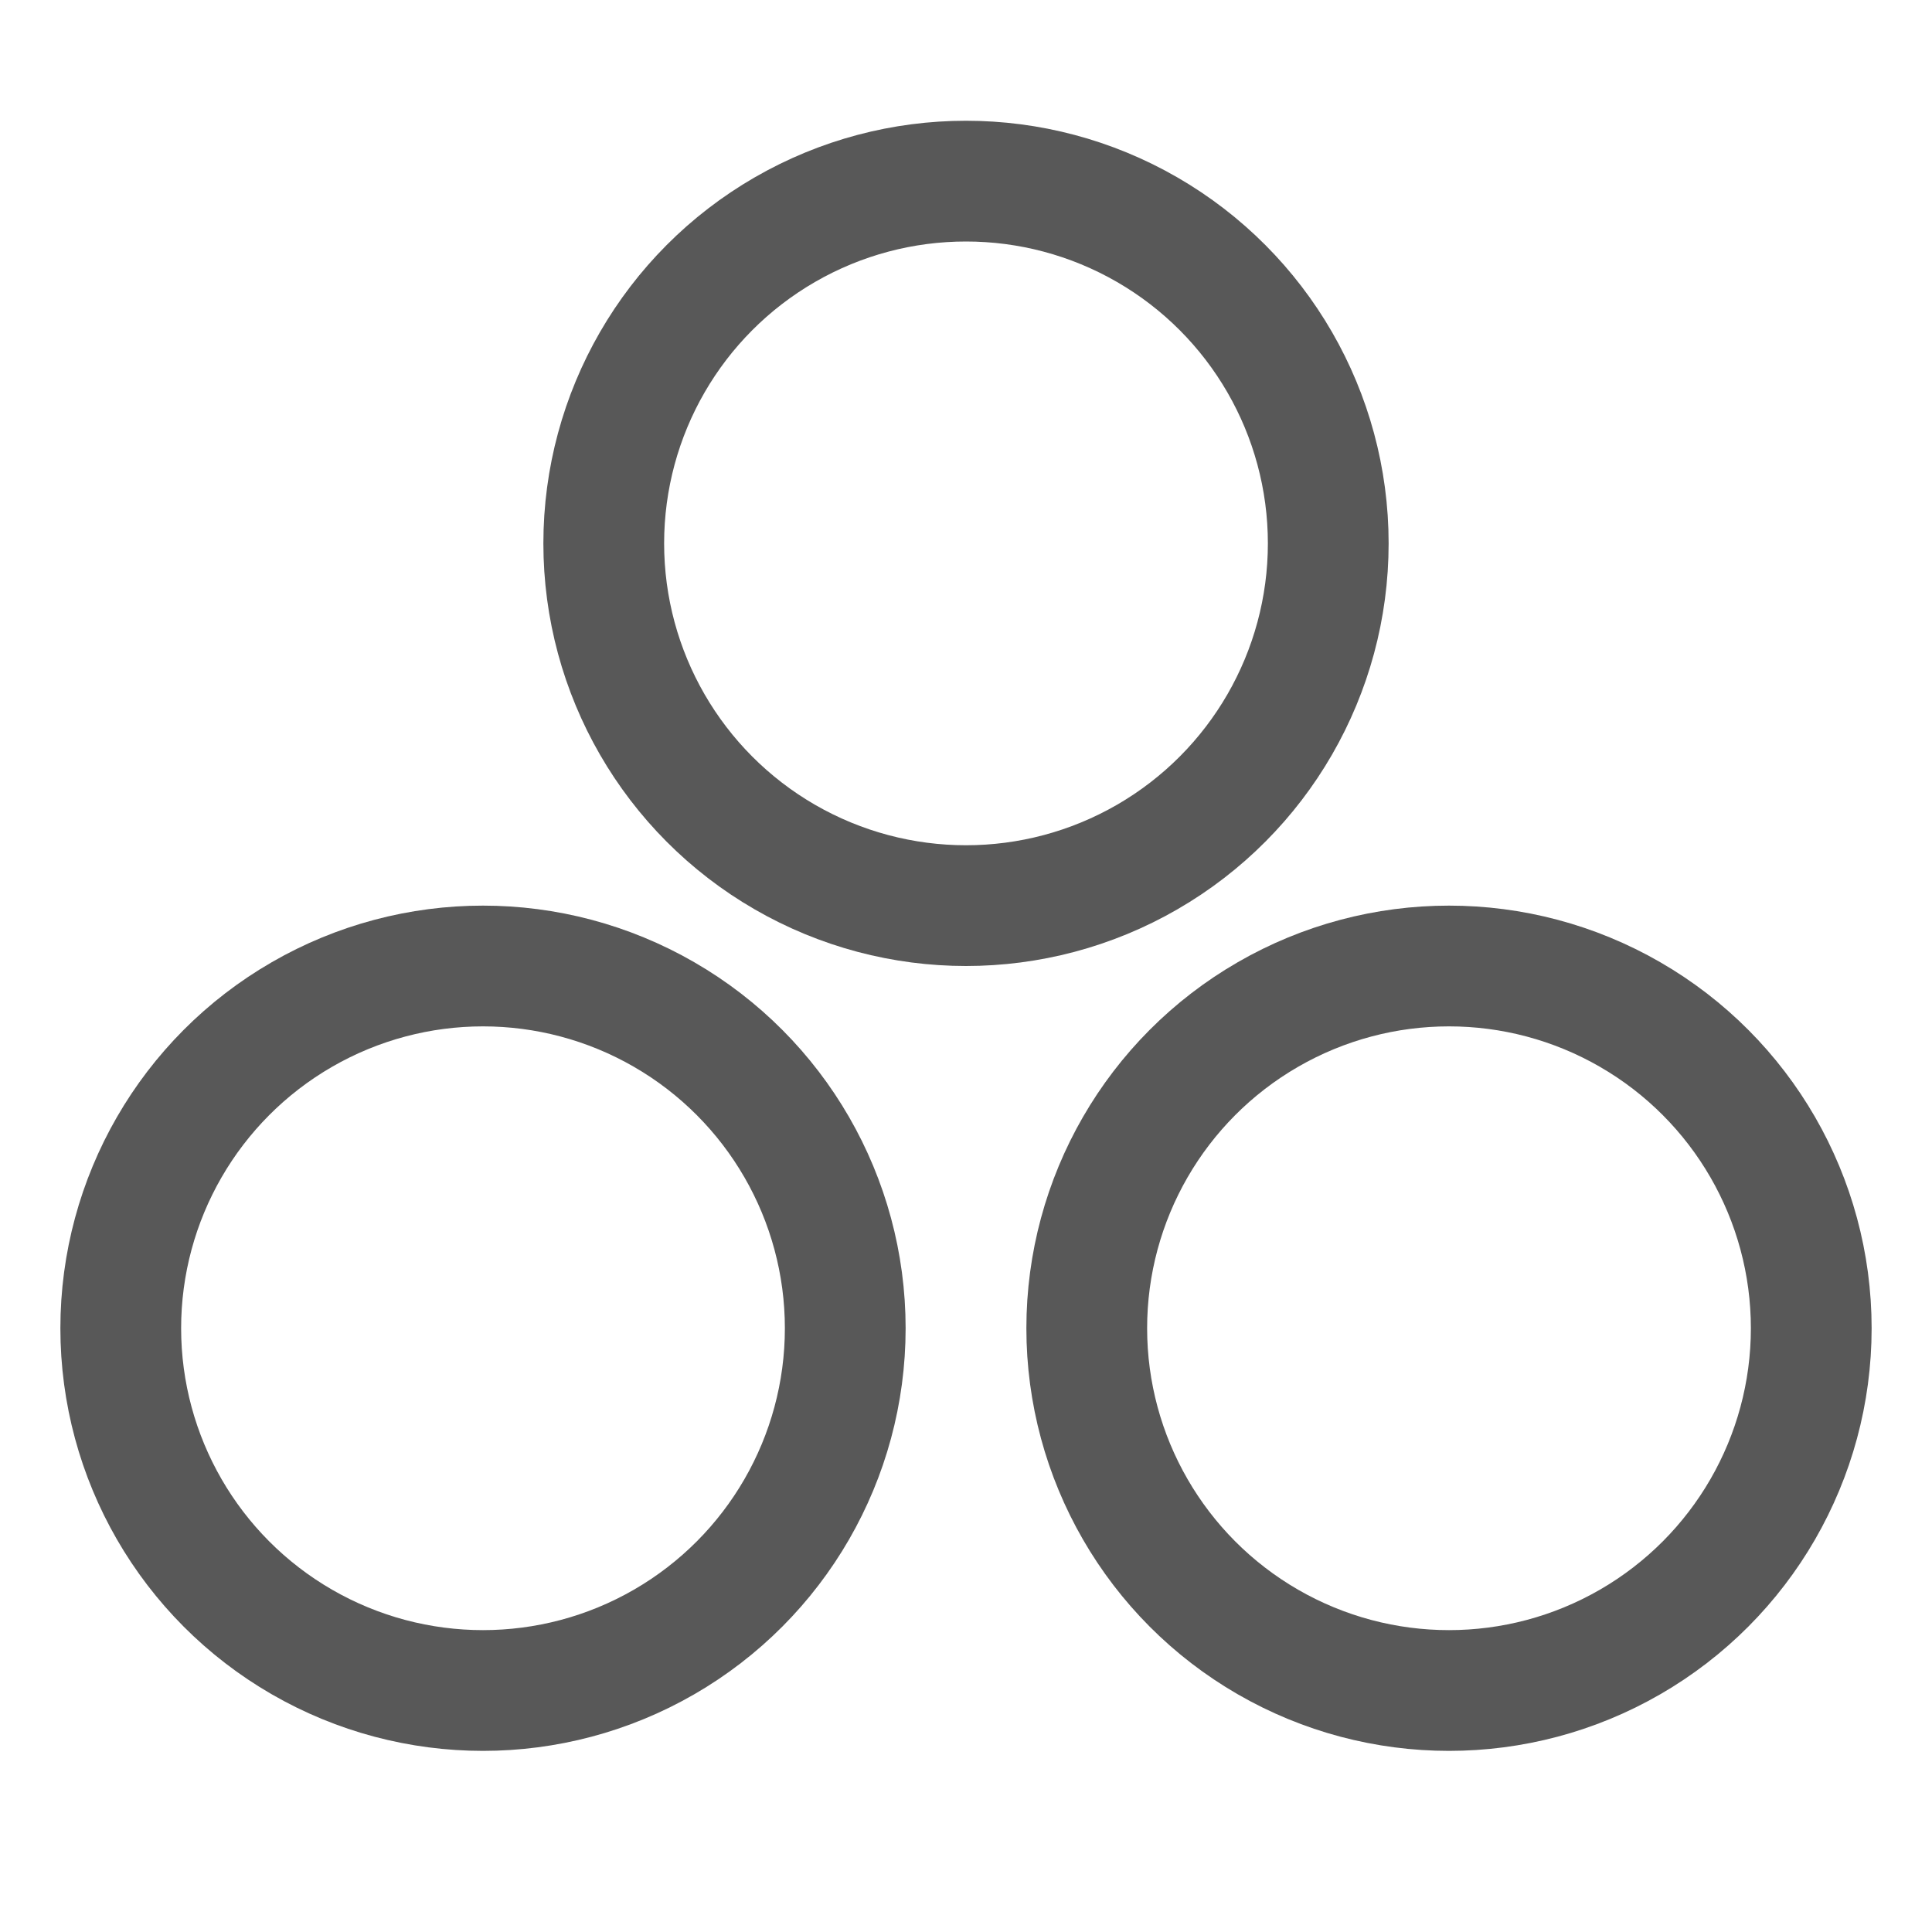
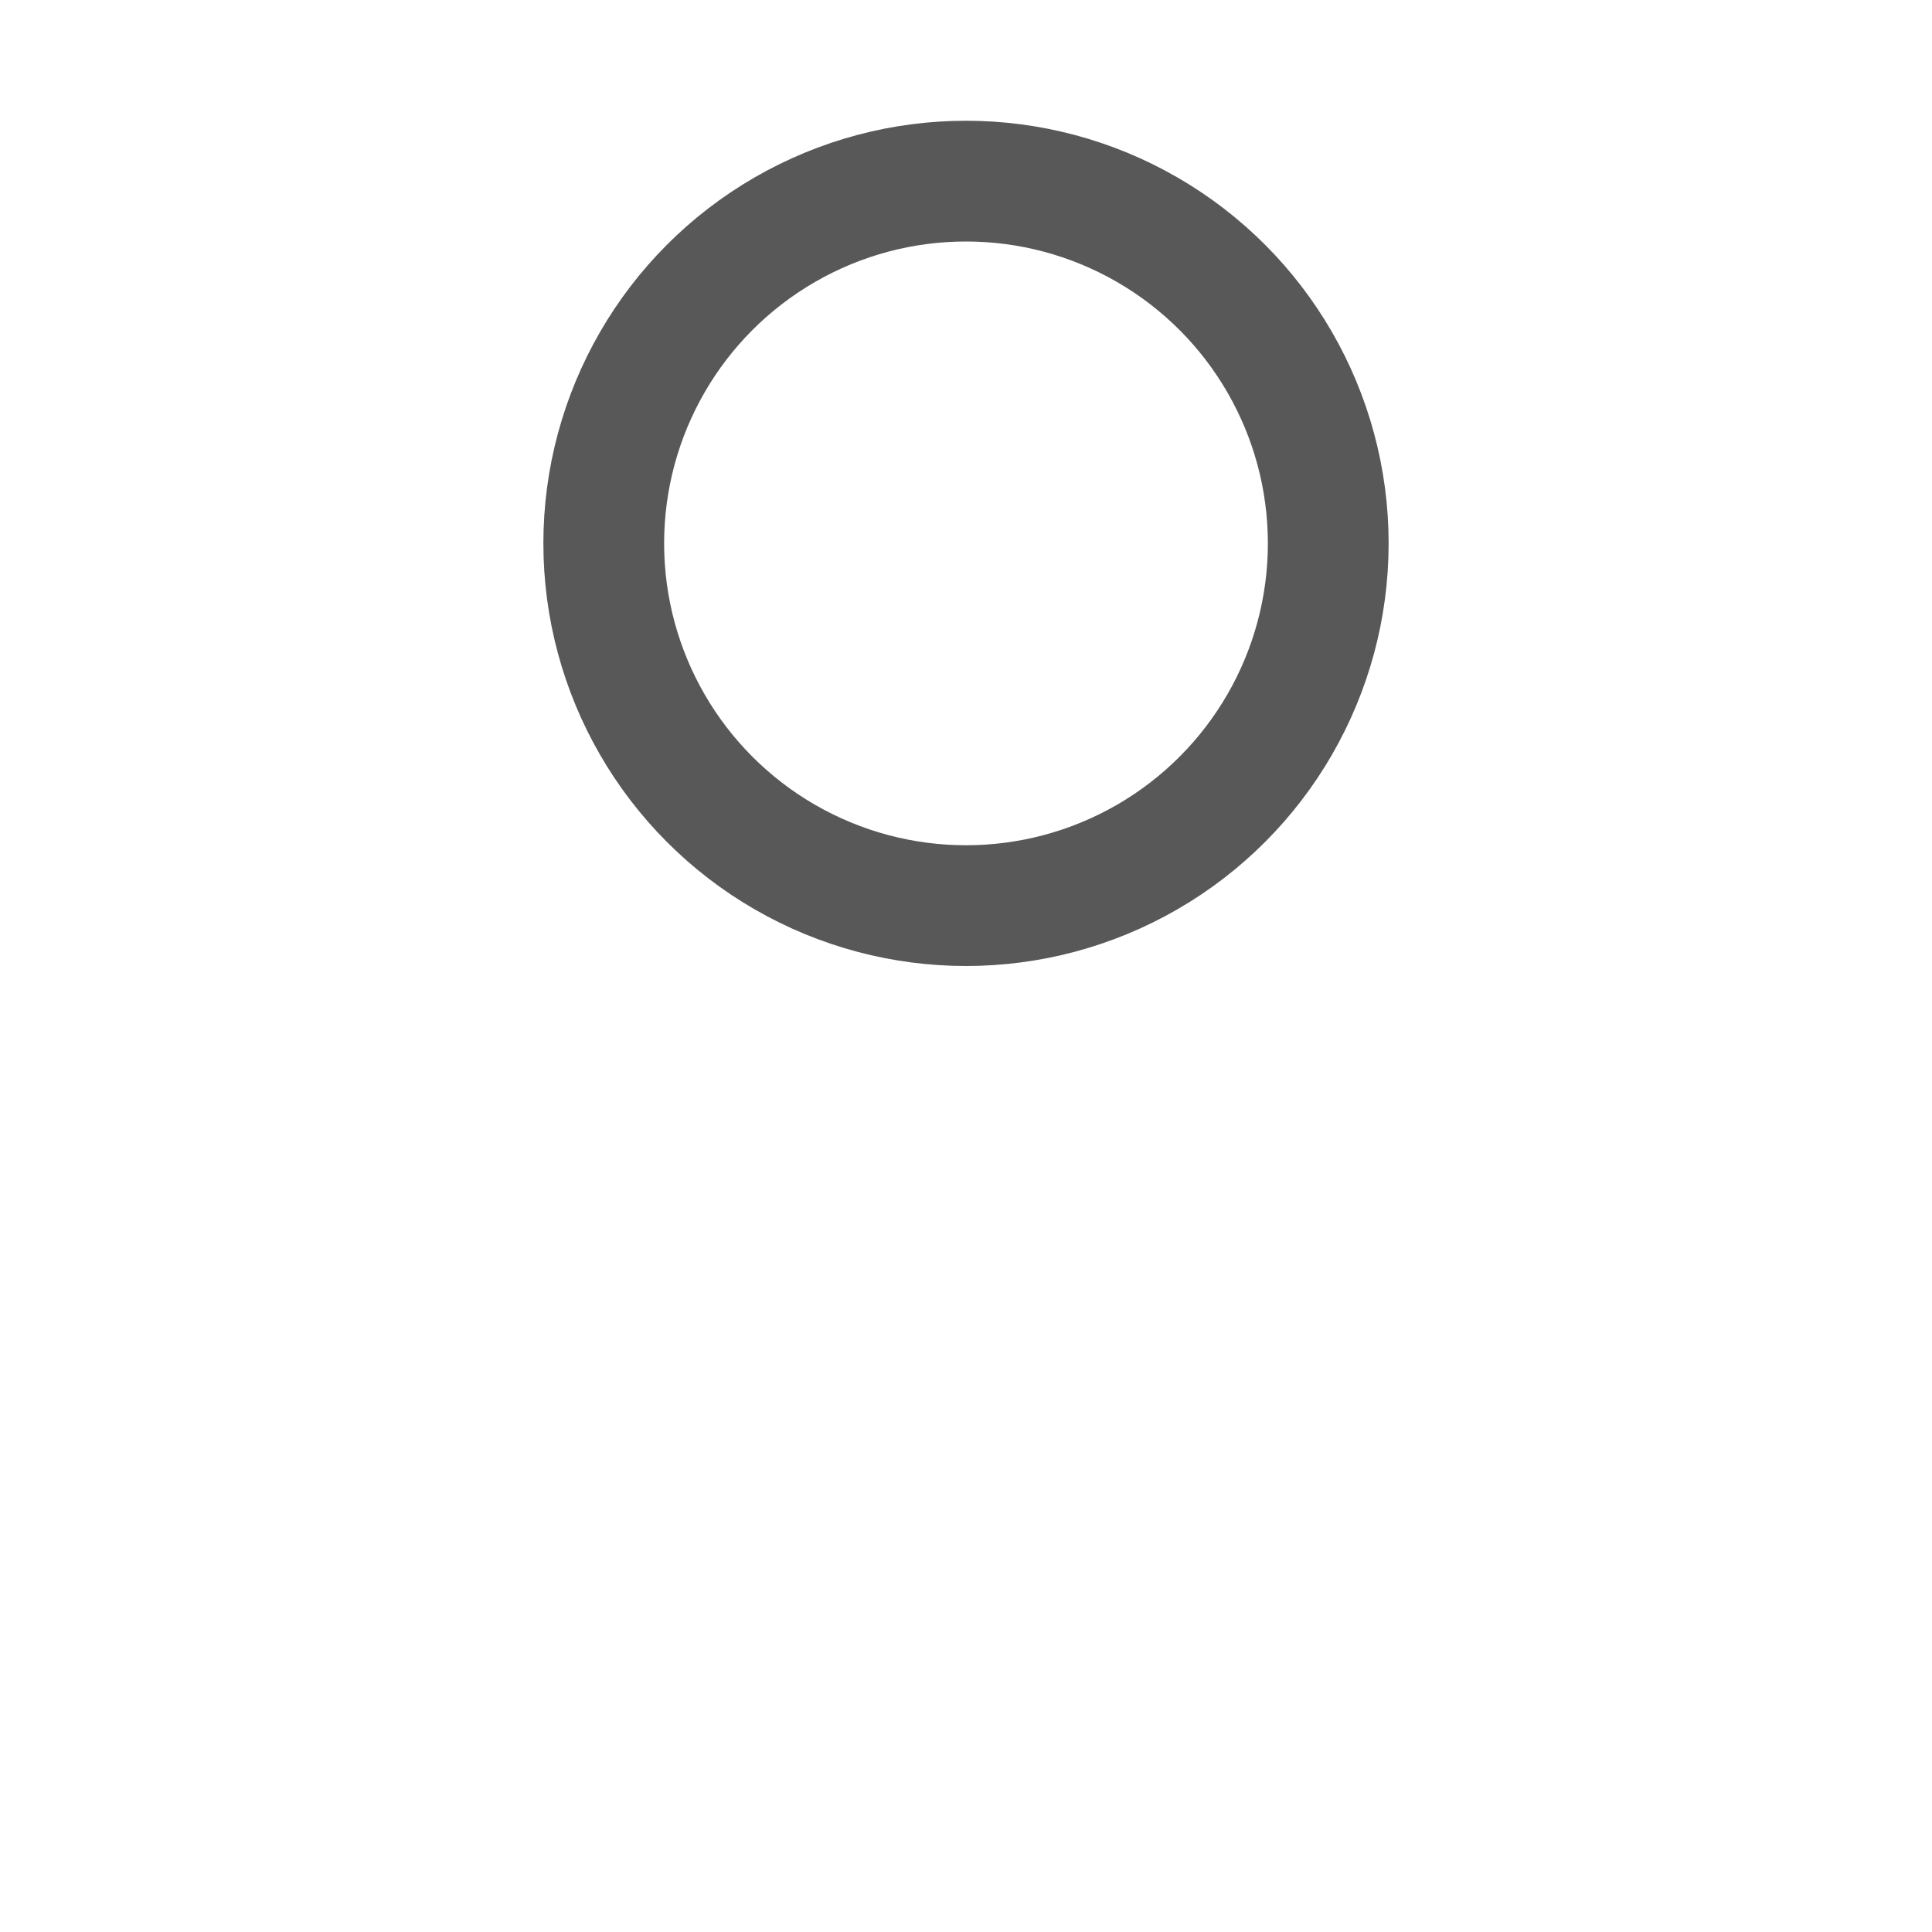
<svg xmlns="http://www.w3.org/2000/svg" width="32" height="32" viewBox="0 0 32 32">
  <g stroke-width="2" stroke="#585858" fill="none" fill-rule="evenodd">
    <circle cx="16" cy="9" r="6" />
-     <circle cx="8" cy="22" r="6" />
-     <circle cx="24" cy="22" r="6" />
  </g>
</svg>